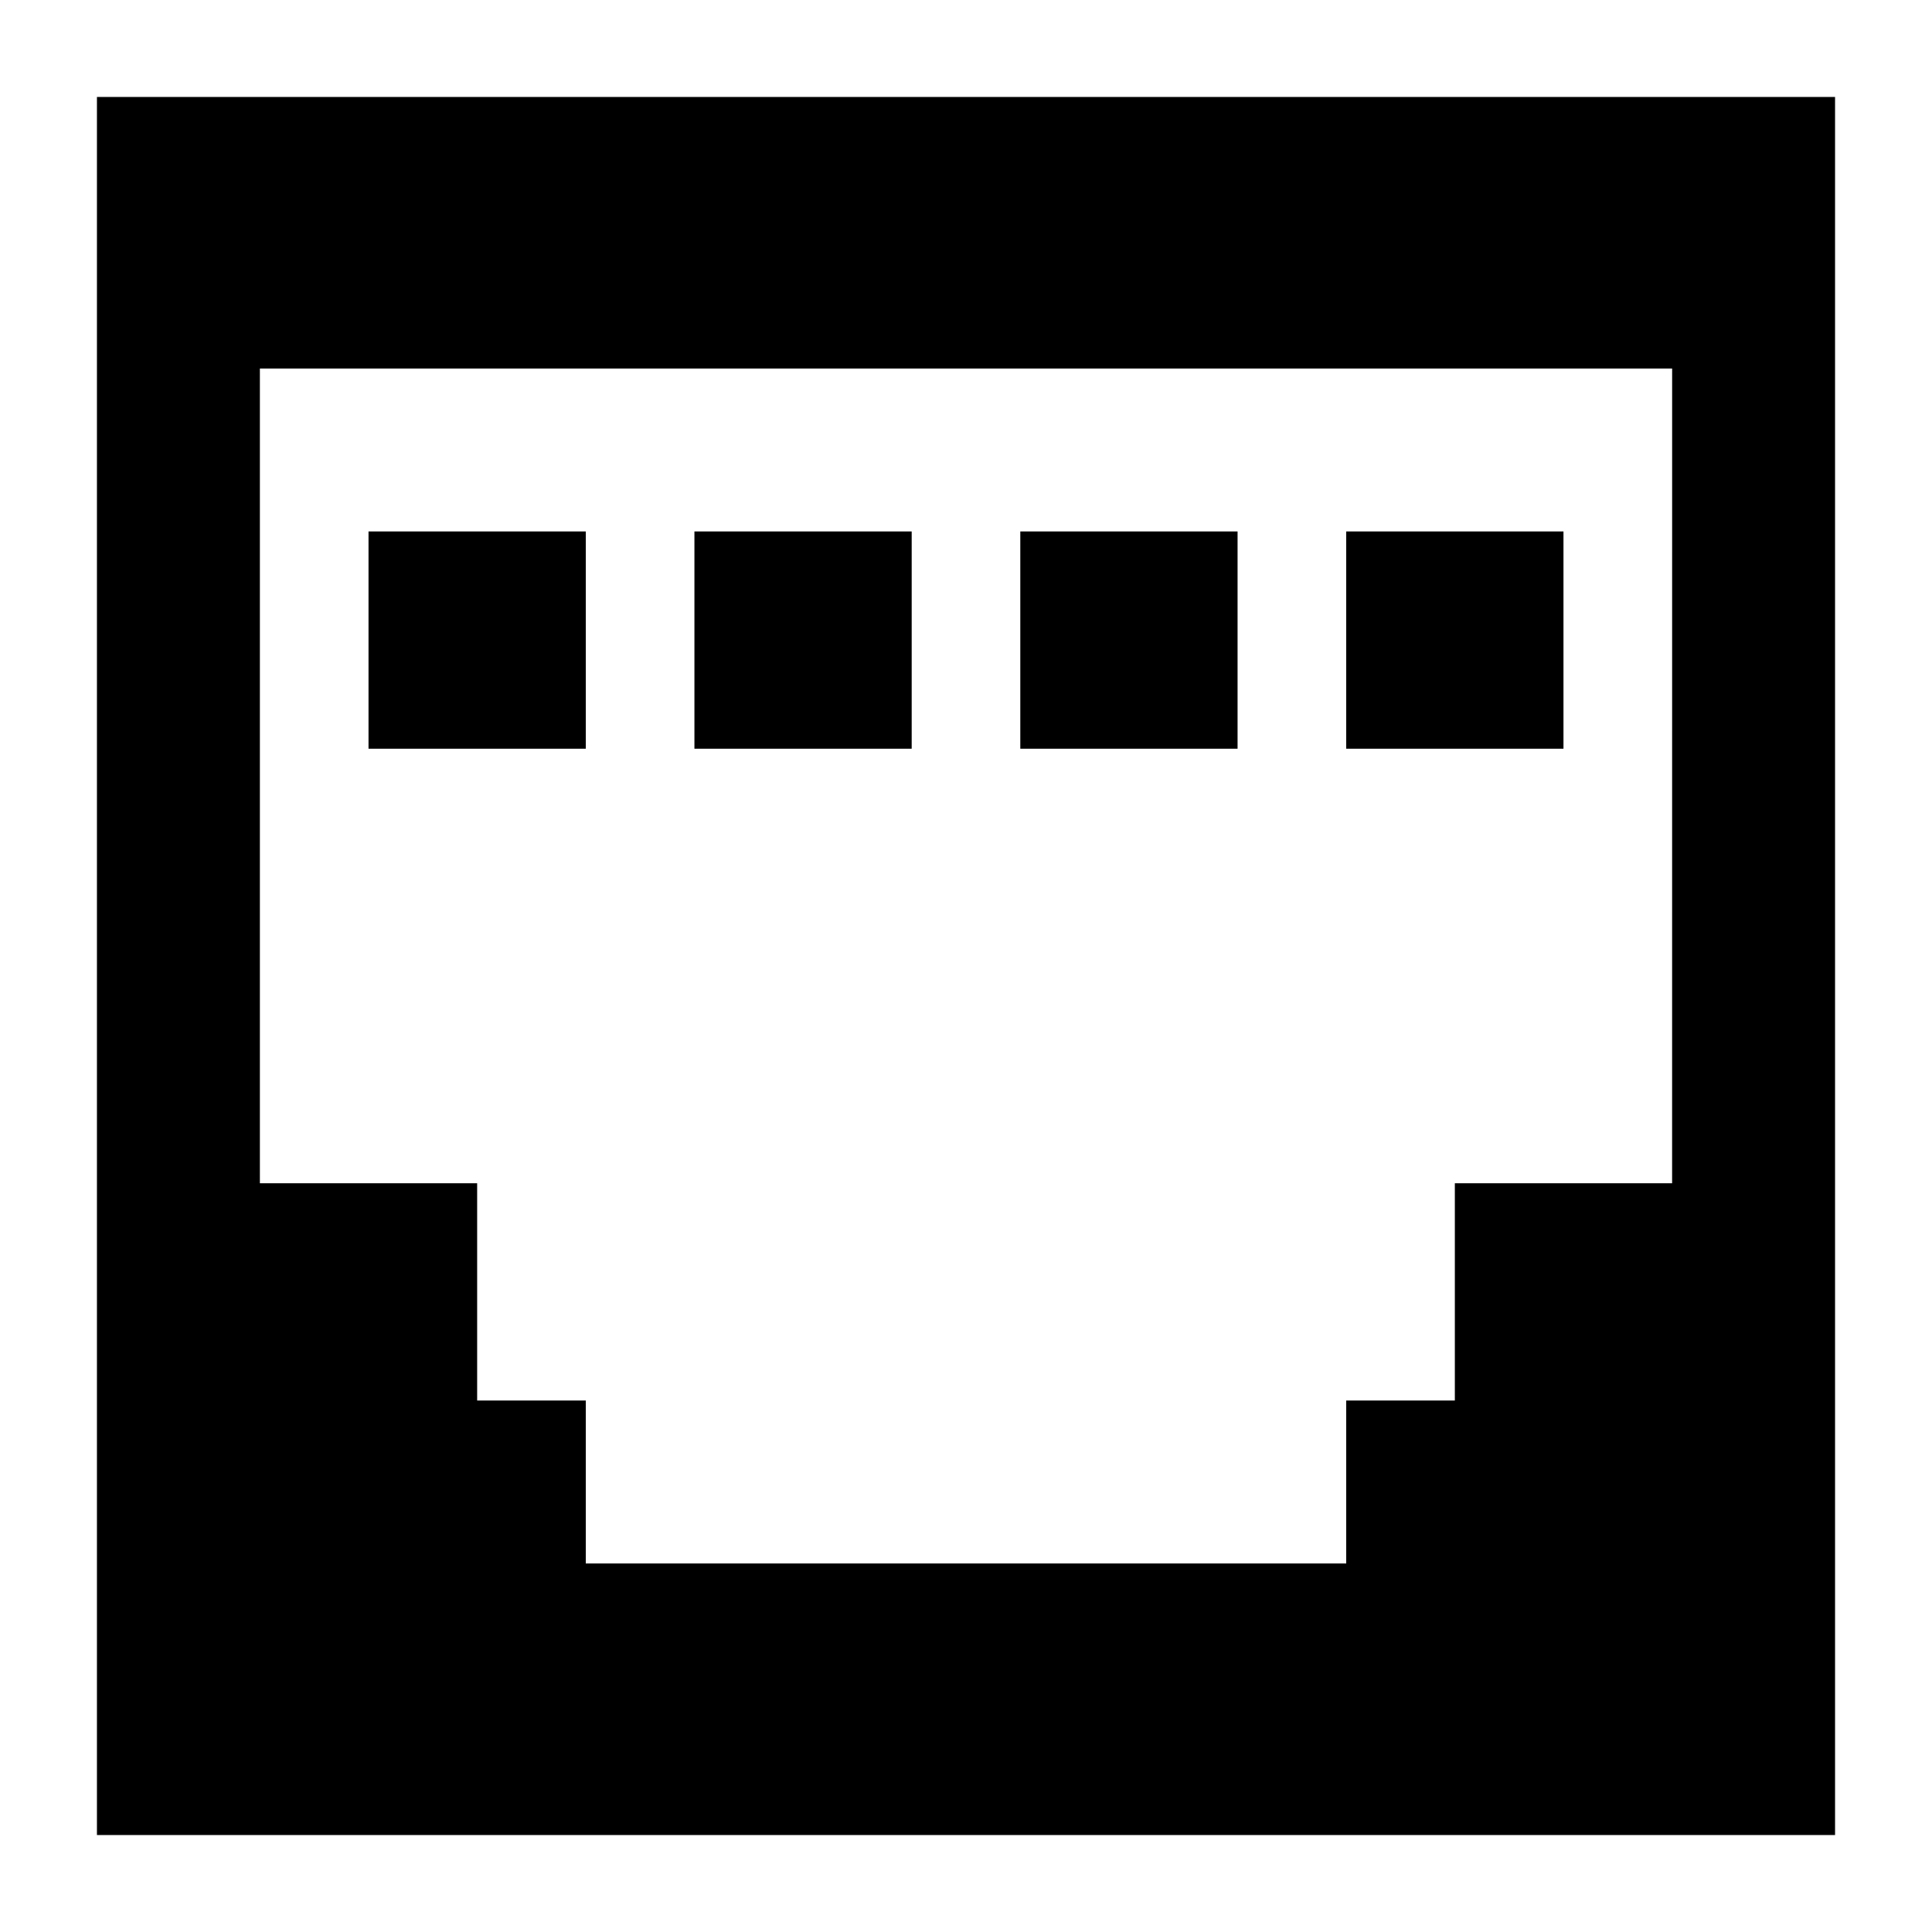
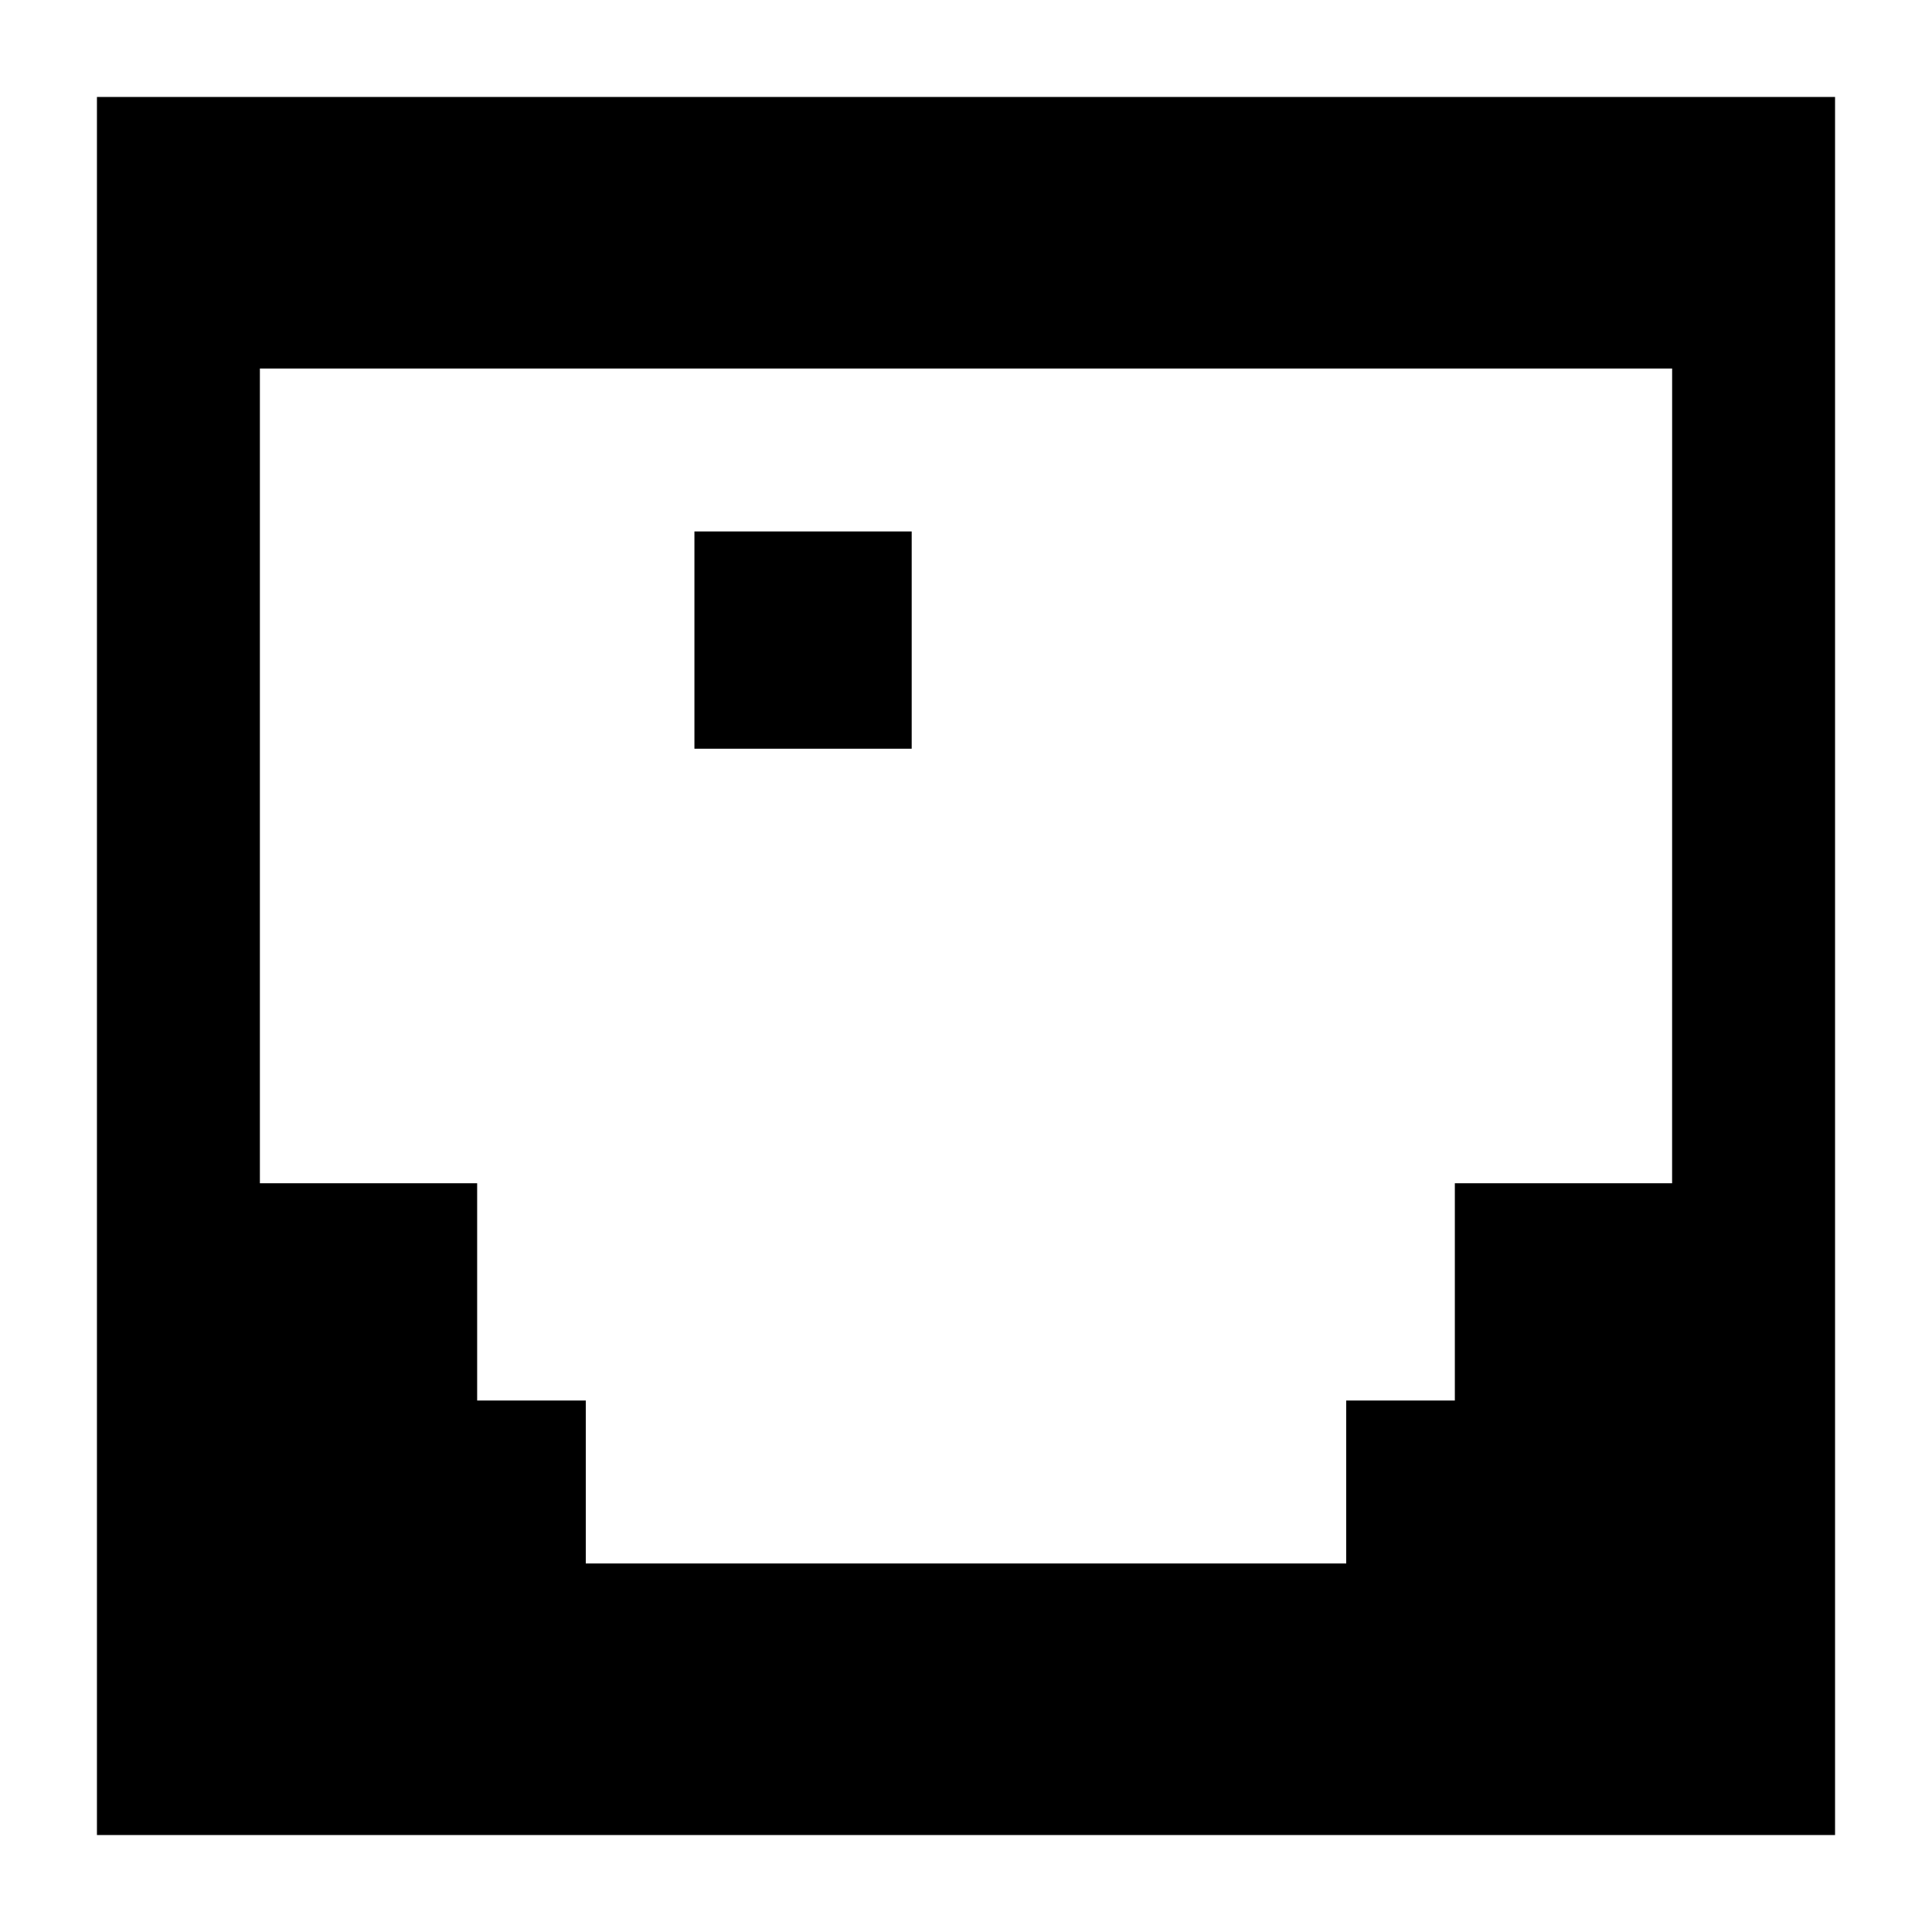
<svg xmlns="http://www.w3.org/2000/svg" fill="#000000" width="800px" height="800px" version="1.1" viewBox="144 144 512 512">
  <g>
    <path d="m630.31 169.69h-460.62v460.62h460.62zm-43.184 287.89h-57.578v57.578h-28.789v43.184h-201.52v-43.184h-28.789v-57.578h-57.578v-215.92h374.26z" />
-     <path d="m241.66 284.84h57.578v57.578h-57.578z" />
    <path d="m328.03 284.84h57.578v57.578h-57.578z" />
-     <path d="m414.39 284.84h57.578v57.578h-57.578z" />
-     <path d="m500.76 284.84h57.578v57.578h-57.578z" />
  </g>
</svg>